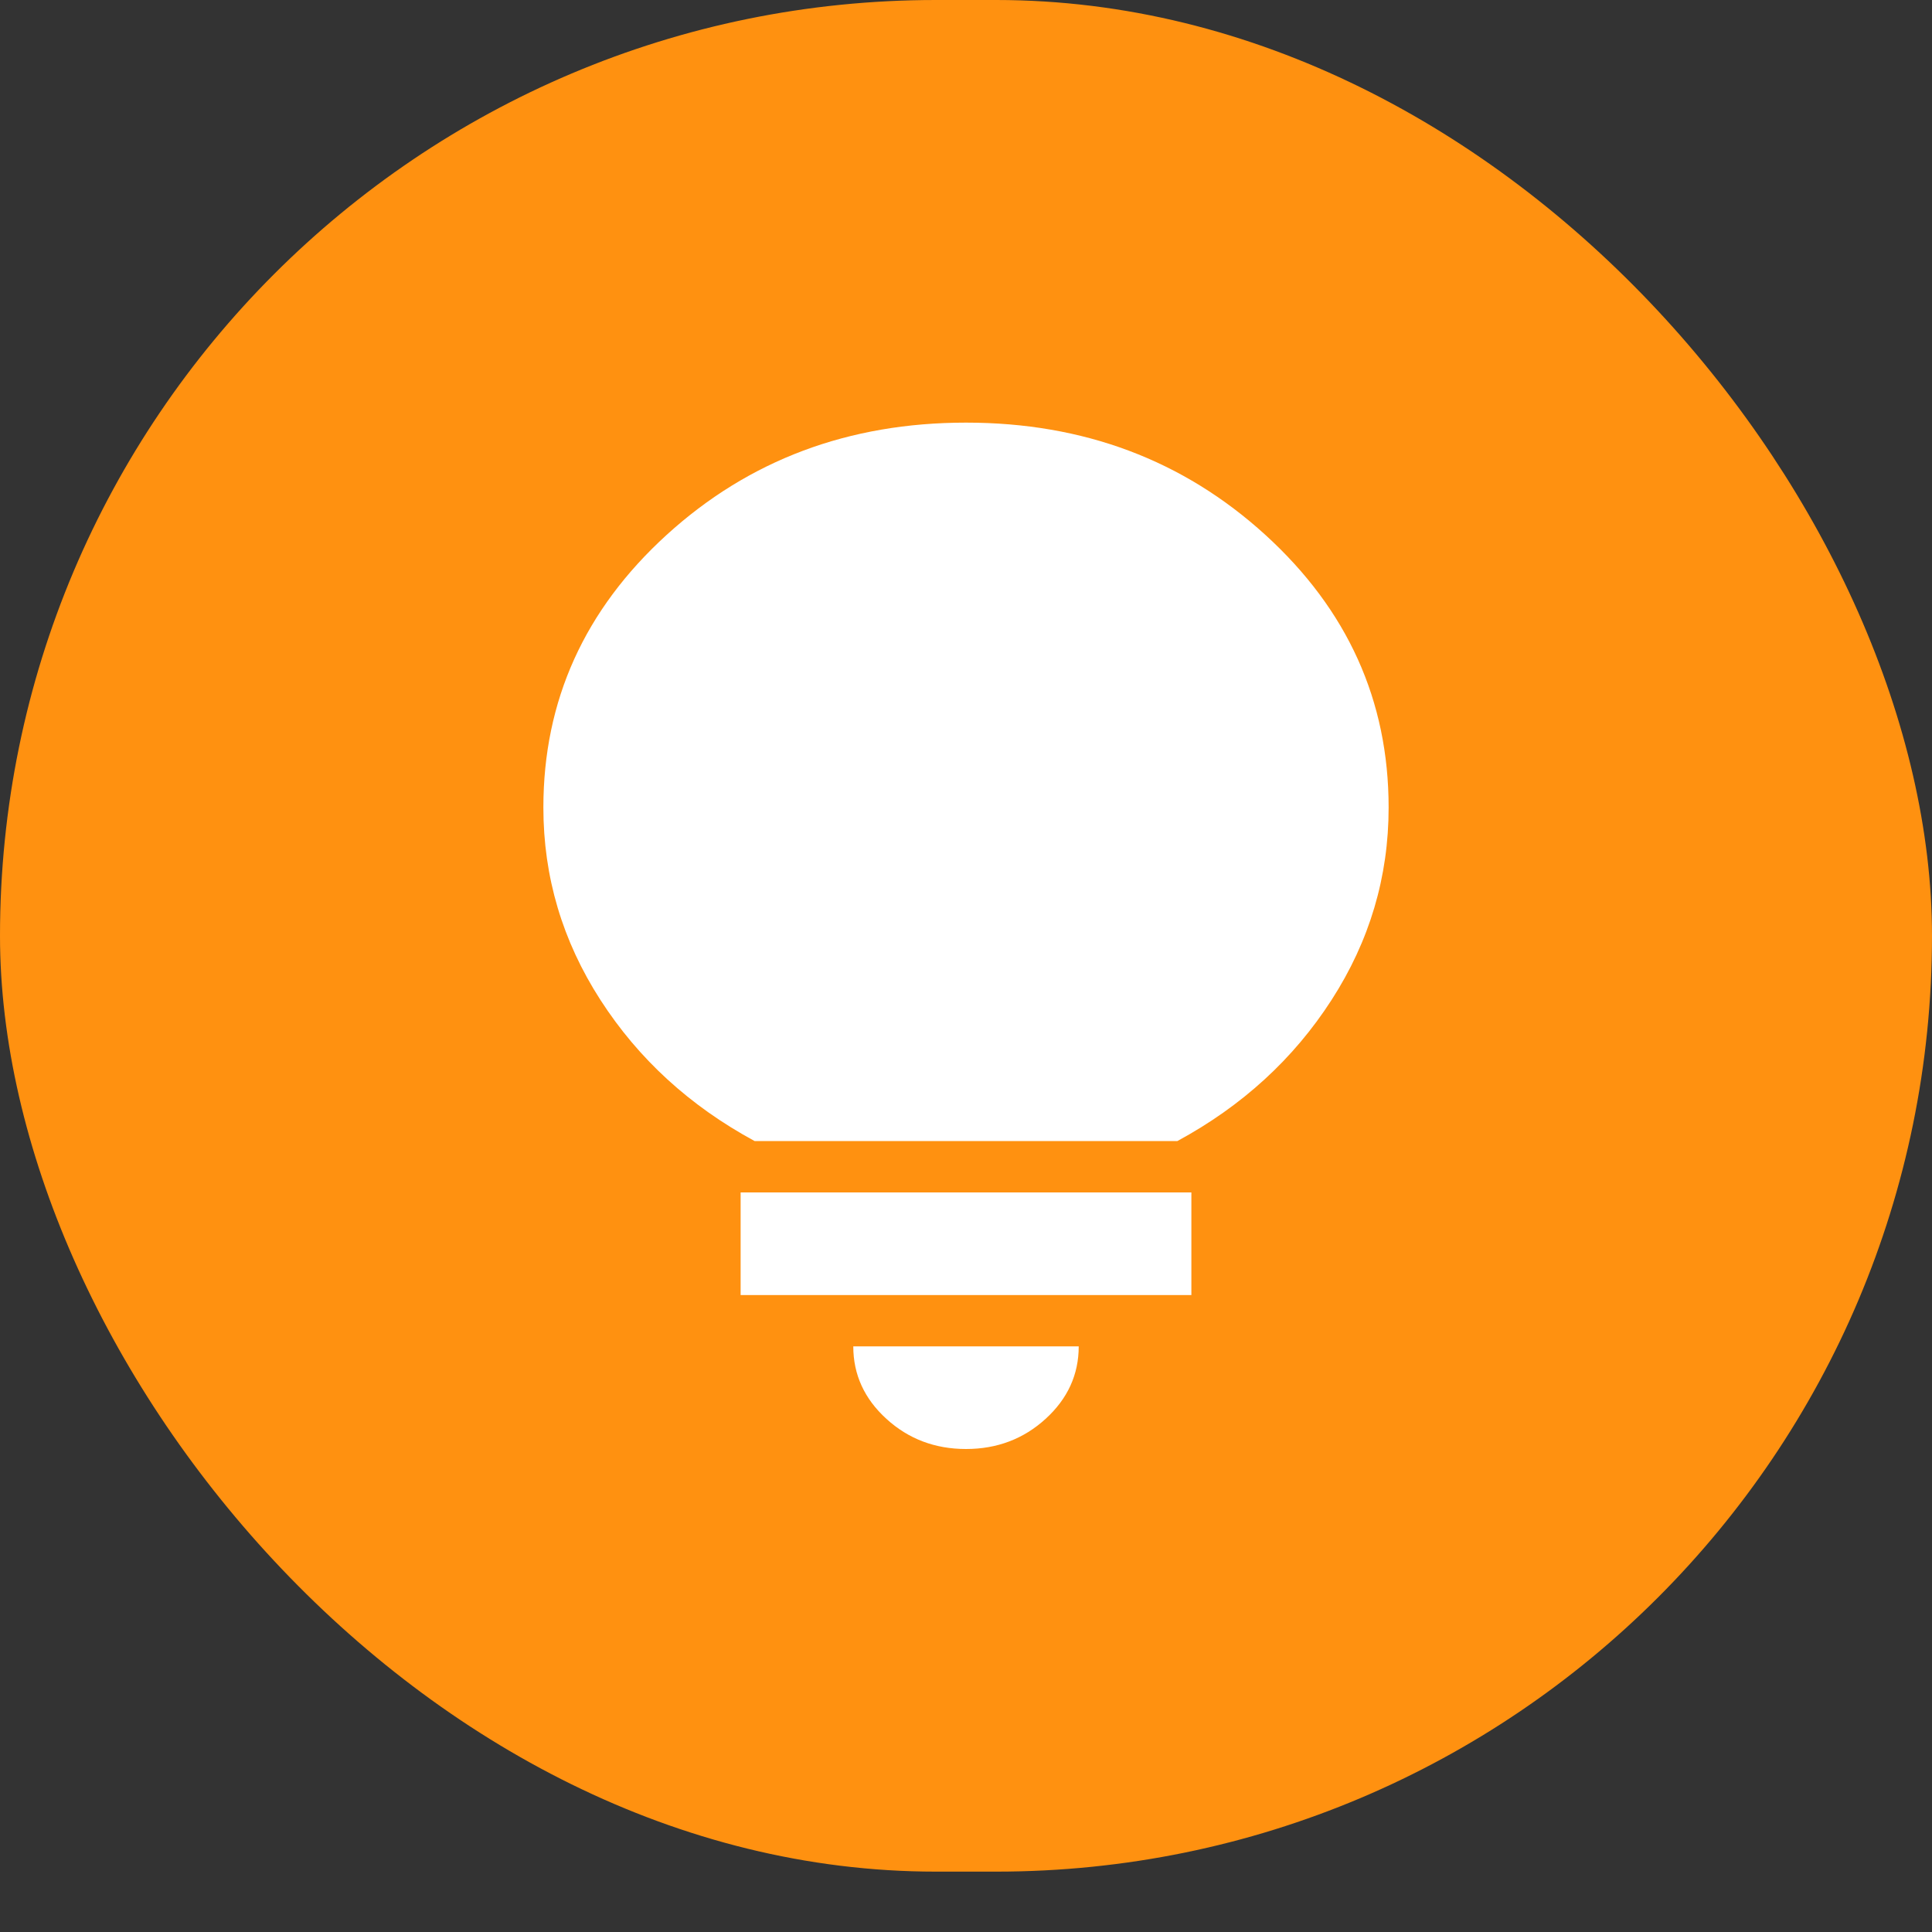
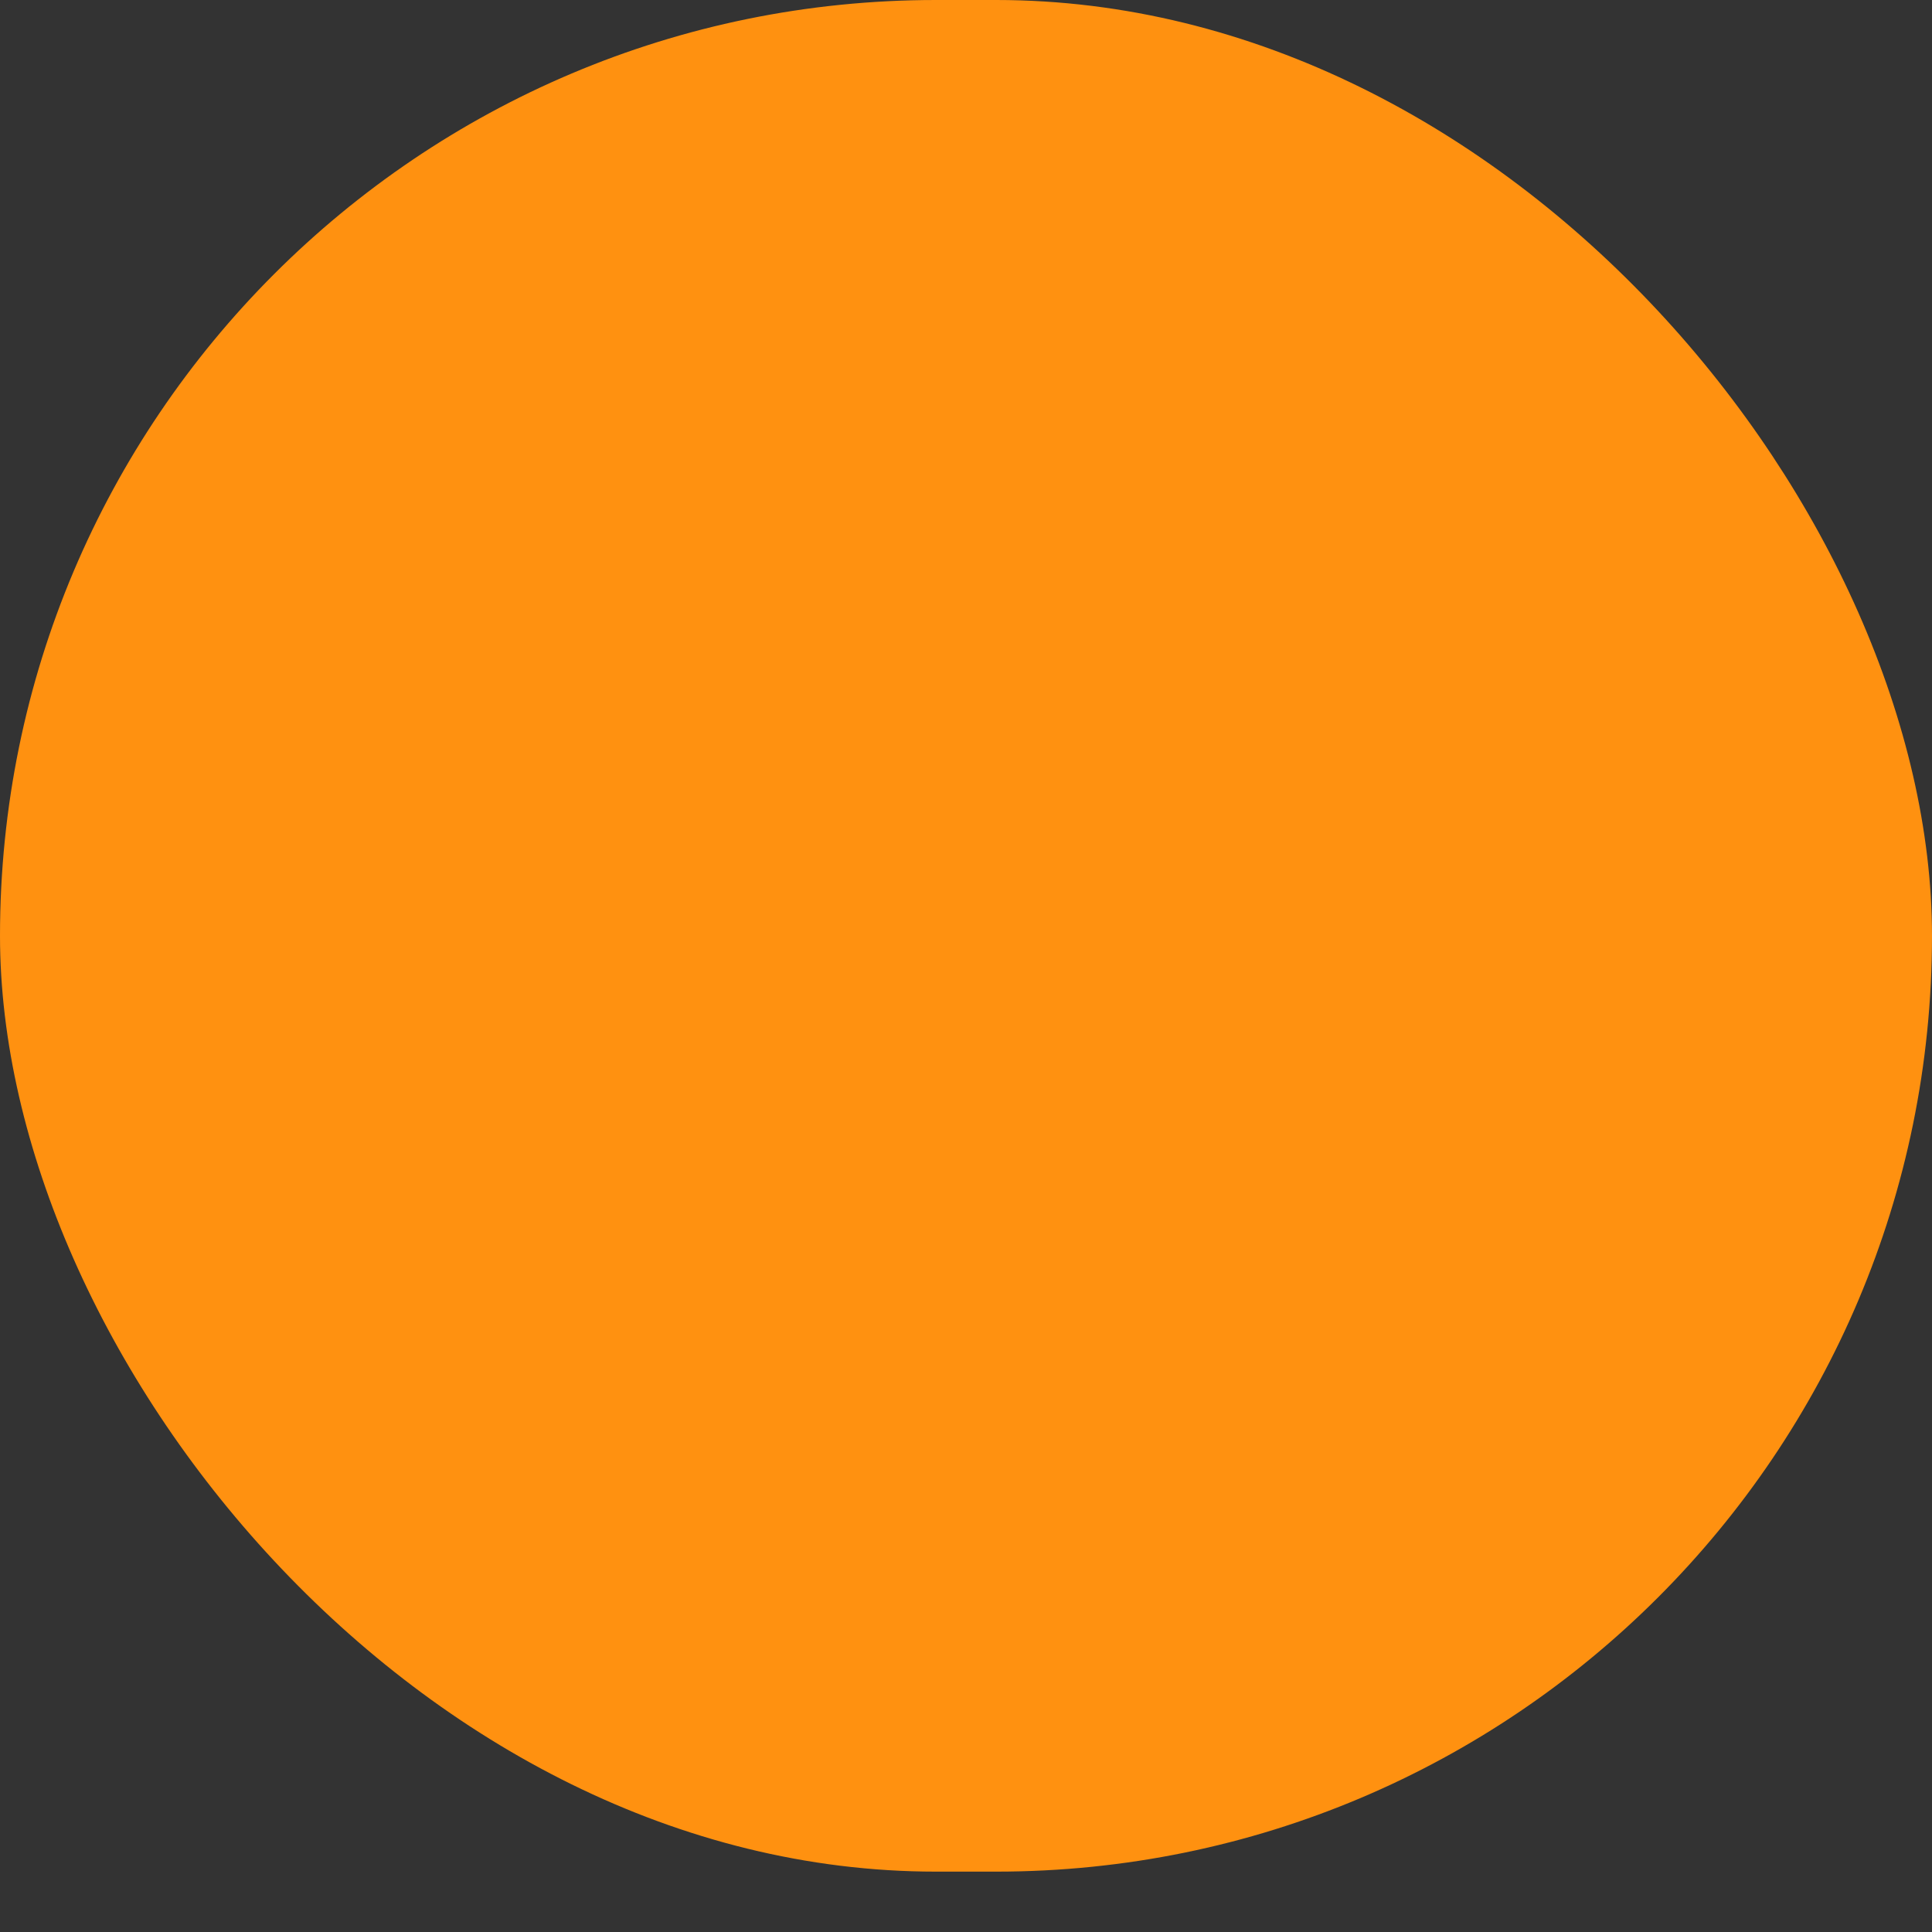
<svg xmlns="http://www.w3.org/2000/svg" width="32" height="32" viewBox="0 0 32 32" fill="none">
  <rect x="0" y="0" width="32" height="32" fill="#333333" stroke="none" />
  <rect width="32" height="31" rx="15.5" fill="#FF9110" />
-   <path d="M16 24C15.487 24 15.047 23.834 14.682 23.501C14.316 23.168 14.133 22.767 14.133 22.3H17.867C17.867 22.767 17.684 23.168 17.318 23.501C16.953 23.834 16.513 24 16 24ZM12.267 21.45V19.75H19.733V21.45H12.267ZM12.5 18.9C11.427 18.319 10.575 17.54 9.945 16.562C9.315 15.585 9 14.523 9 13.375C9 11.604 9.681 10.099 11.042 8.859C12.403 7.62 14.056 7 16 7C17.944 7 19.597 7.62 20.958 8.859C22.319 10.099 23 11.604 23 13.375C23 14.523 22.685 15.585 22.055 16.562C21.425 17.54 20.573 18.319 19.5 18.9H12.5Z" fill="white" />
</svg>